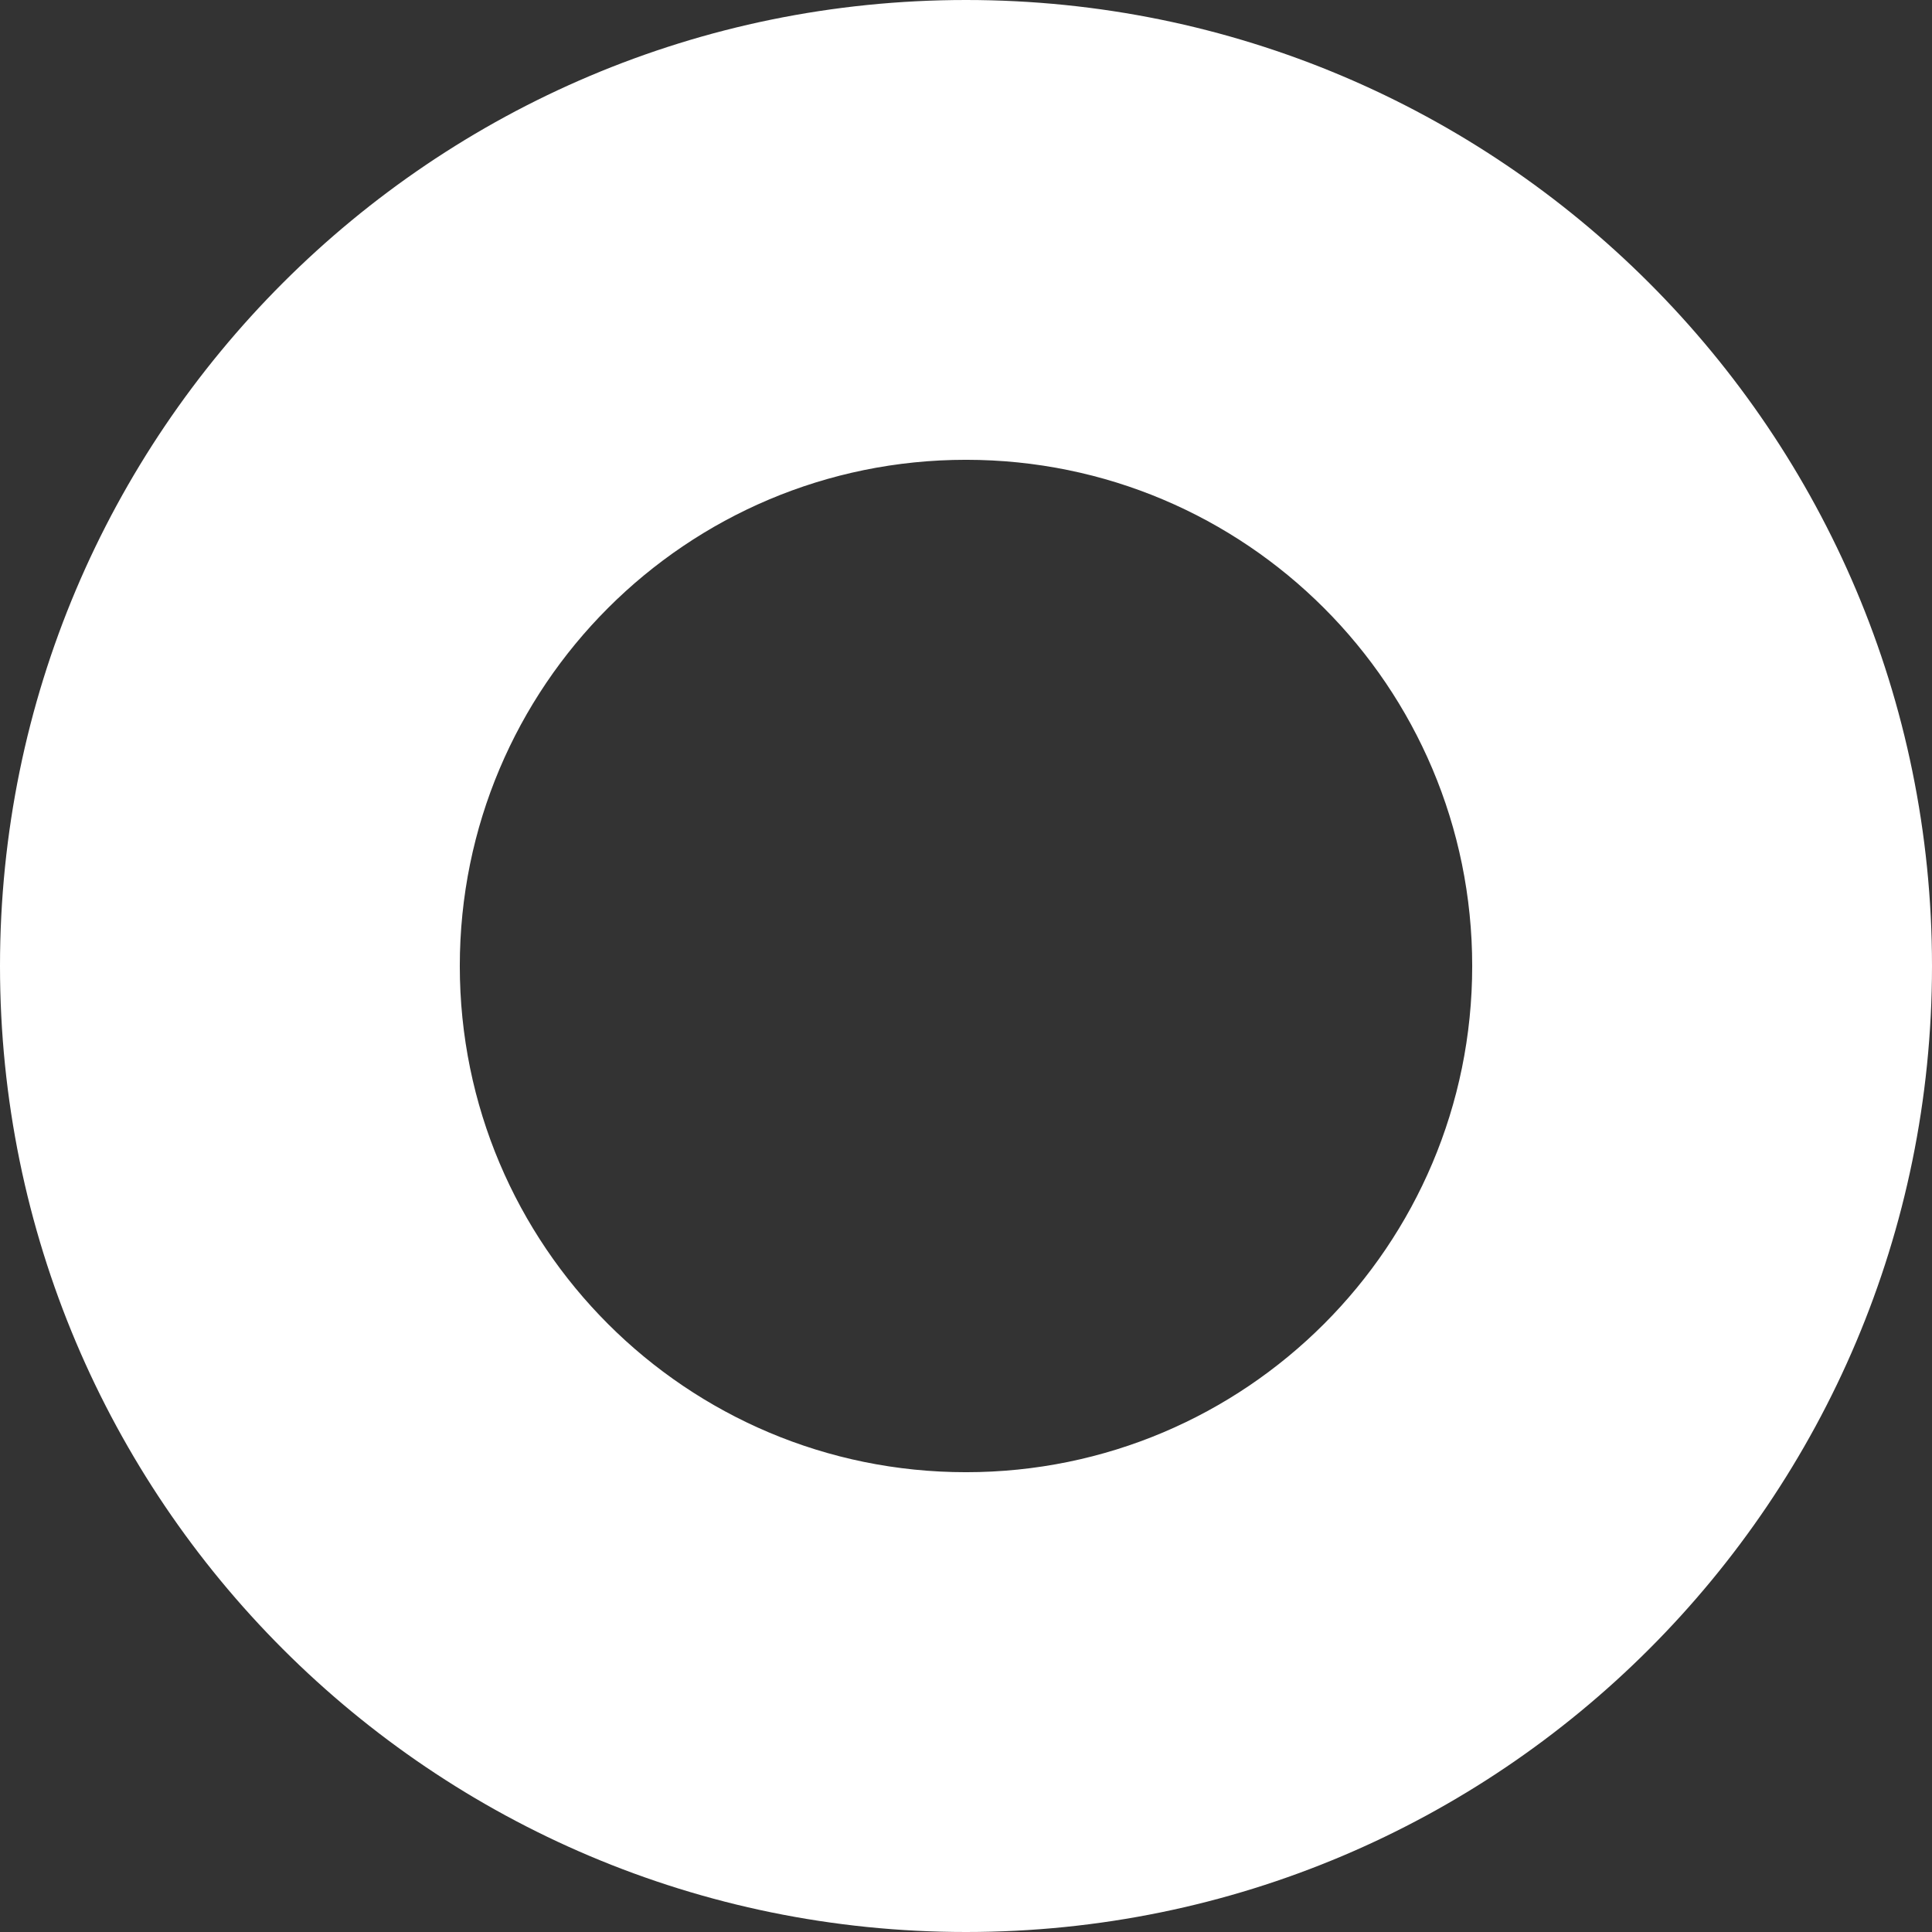
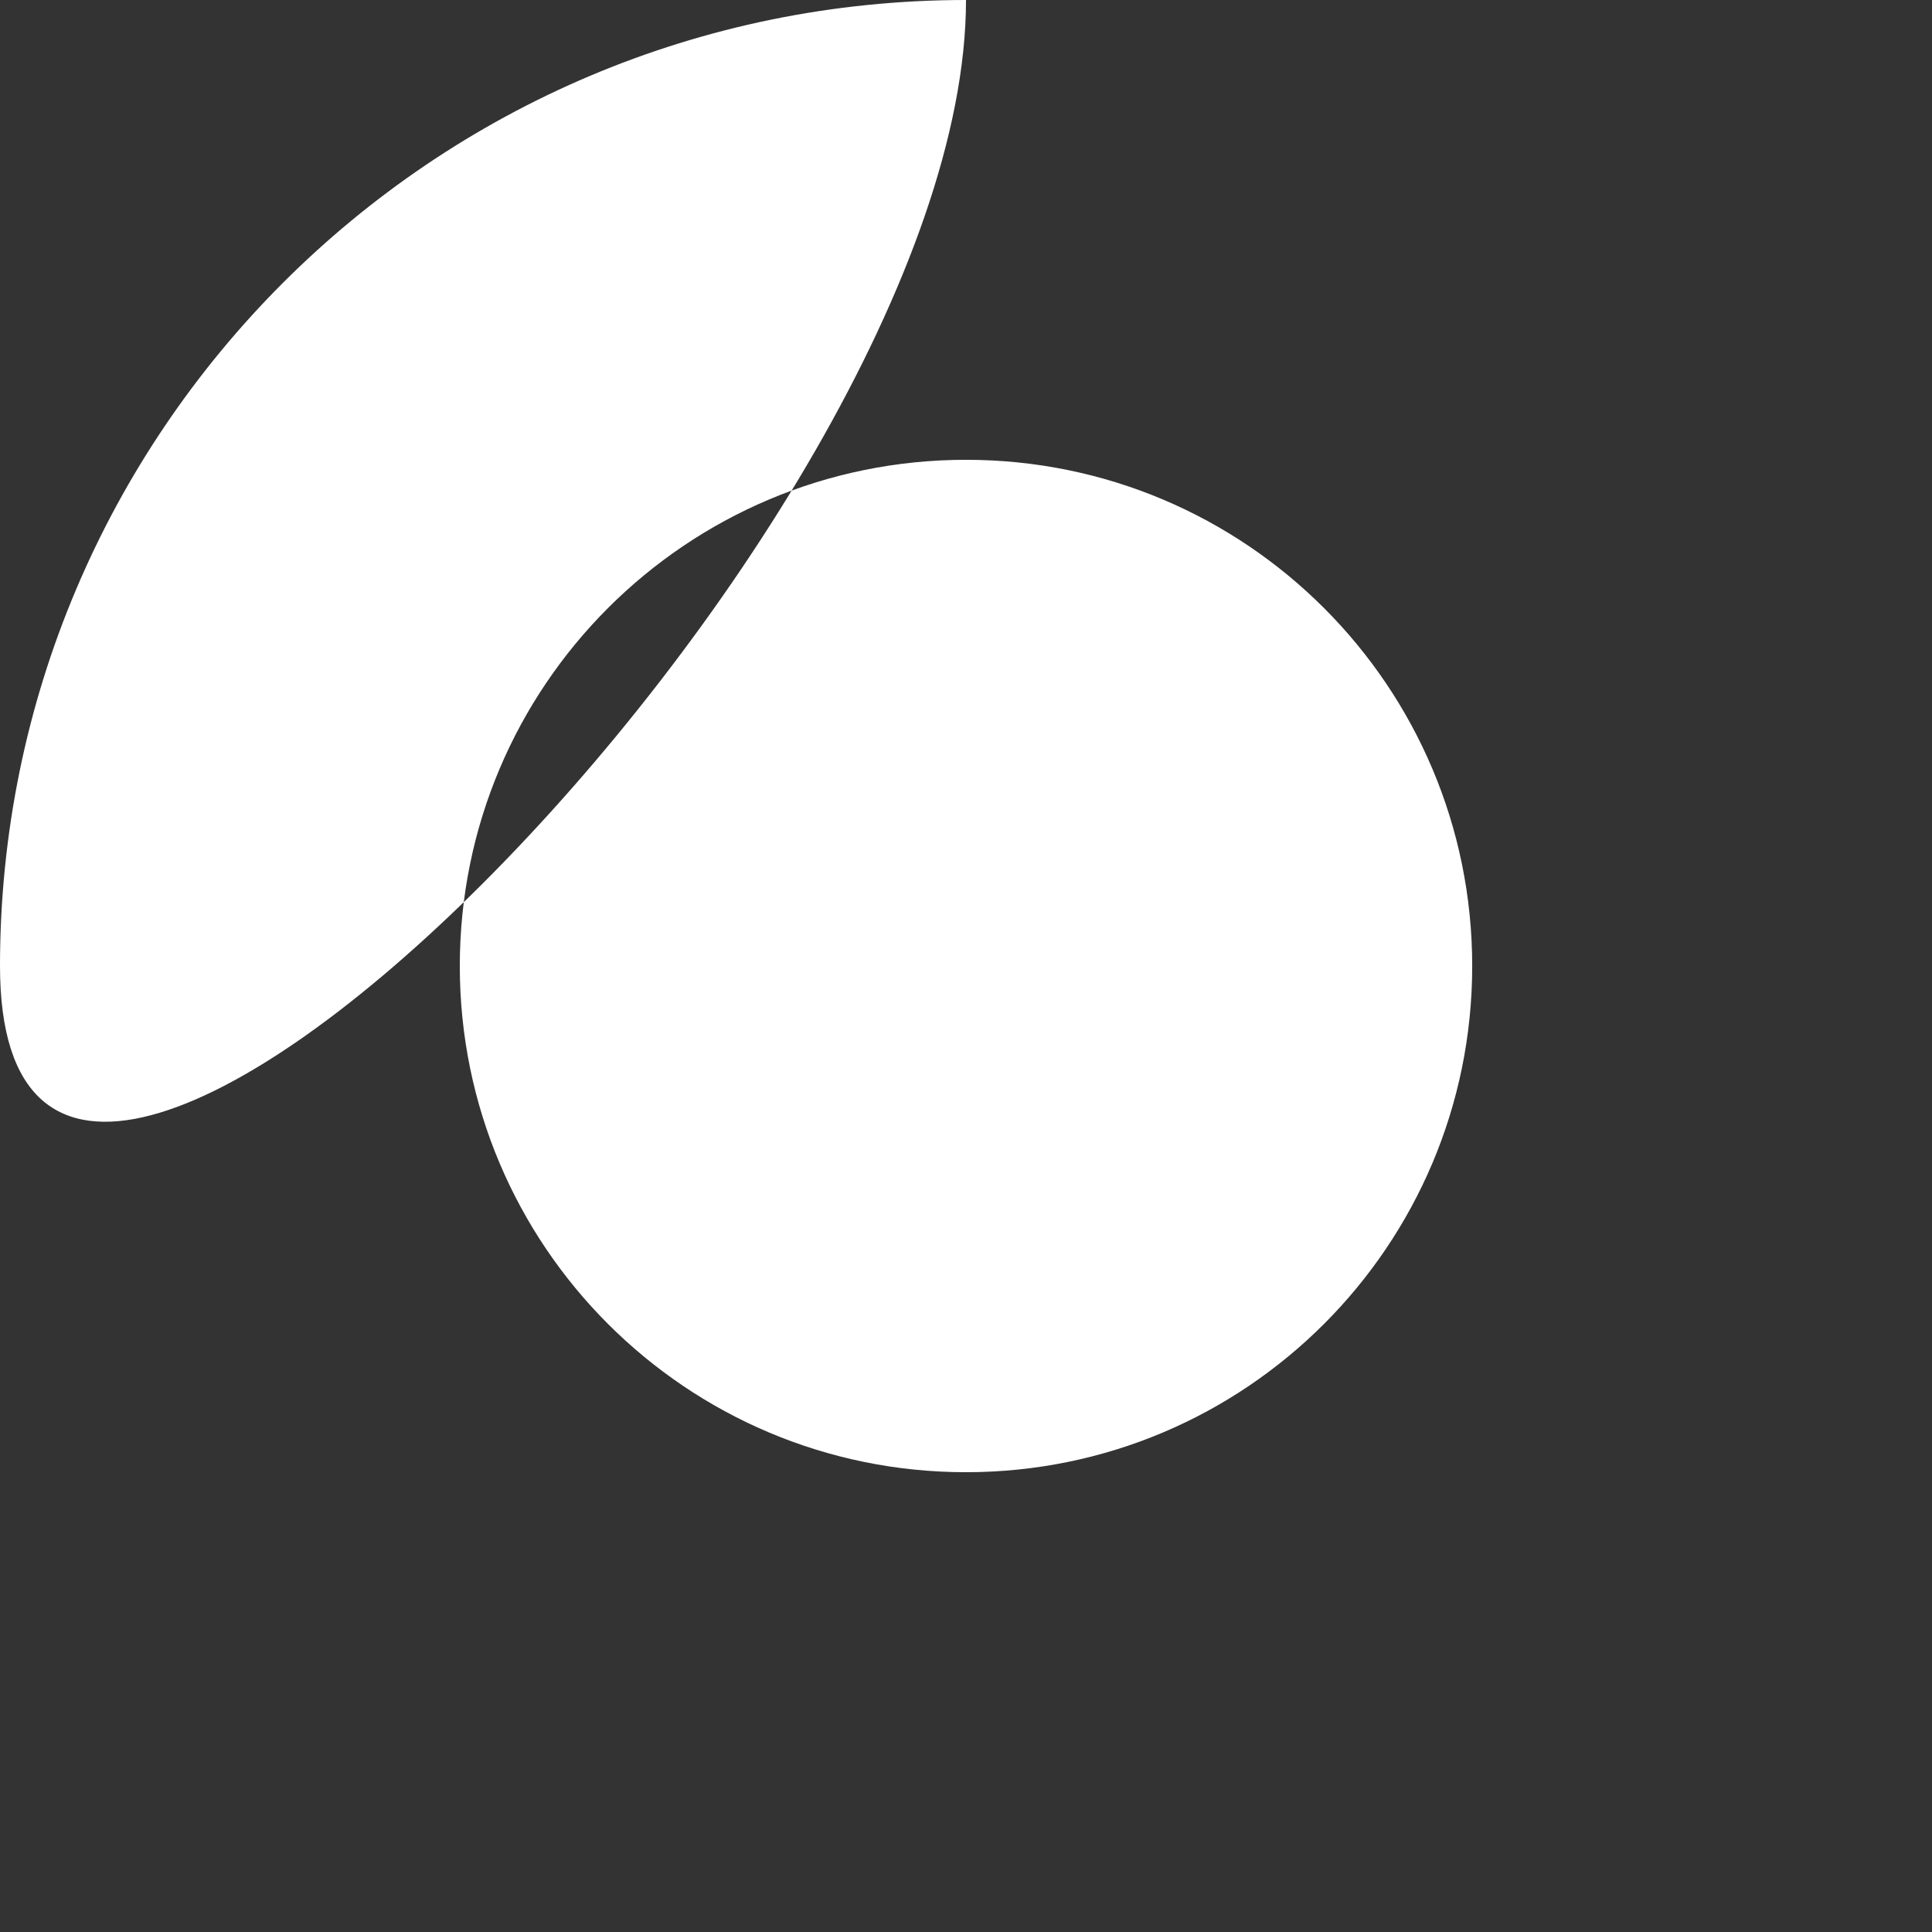
<svg xmlns="http://www.w3.org/2000/svg" fill="#ffffff" height="458" preserveAspectRatio="xMidYMid meet" version="1" viewBox="27.0 27.0 458.0 458.0" width="458" zoomAndPan="magnify">
  <rect x="27.0" y="27.0" width="458.0" height="458.0" fill="#333333" stroke="none" />
  <g id="change1_1">
-     <path d="M256,27C129.5,27,27,129.5,27,256s102.5,229,229,229s229-102.5,229-229S382.5,27,256,27z M256,376c-66.3,0-120-53.7-120-120 s53.7-120,120-120s120,53.7,120,120S322.3,376,256,376z" />
+     <path d="M256,27C129.5,27,27,129.5,27,256s229-102.5,229-229S382.5,27,256,27z M256,376c-66.3,0-120-53.7-120-120 s53.7-120,120-120s120,53.7,120,120S322.3,376,256,376z" />
  </g>
</svg>